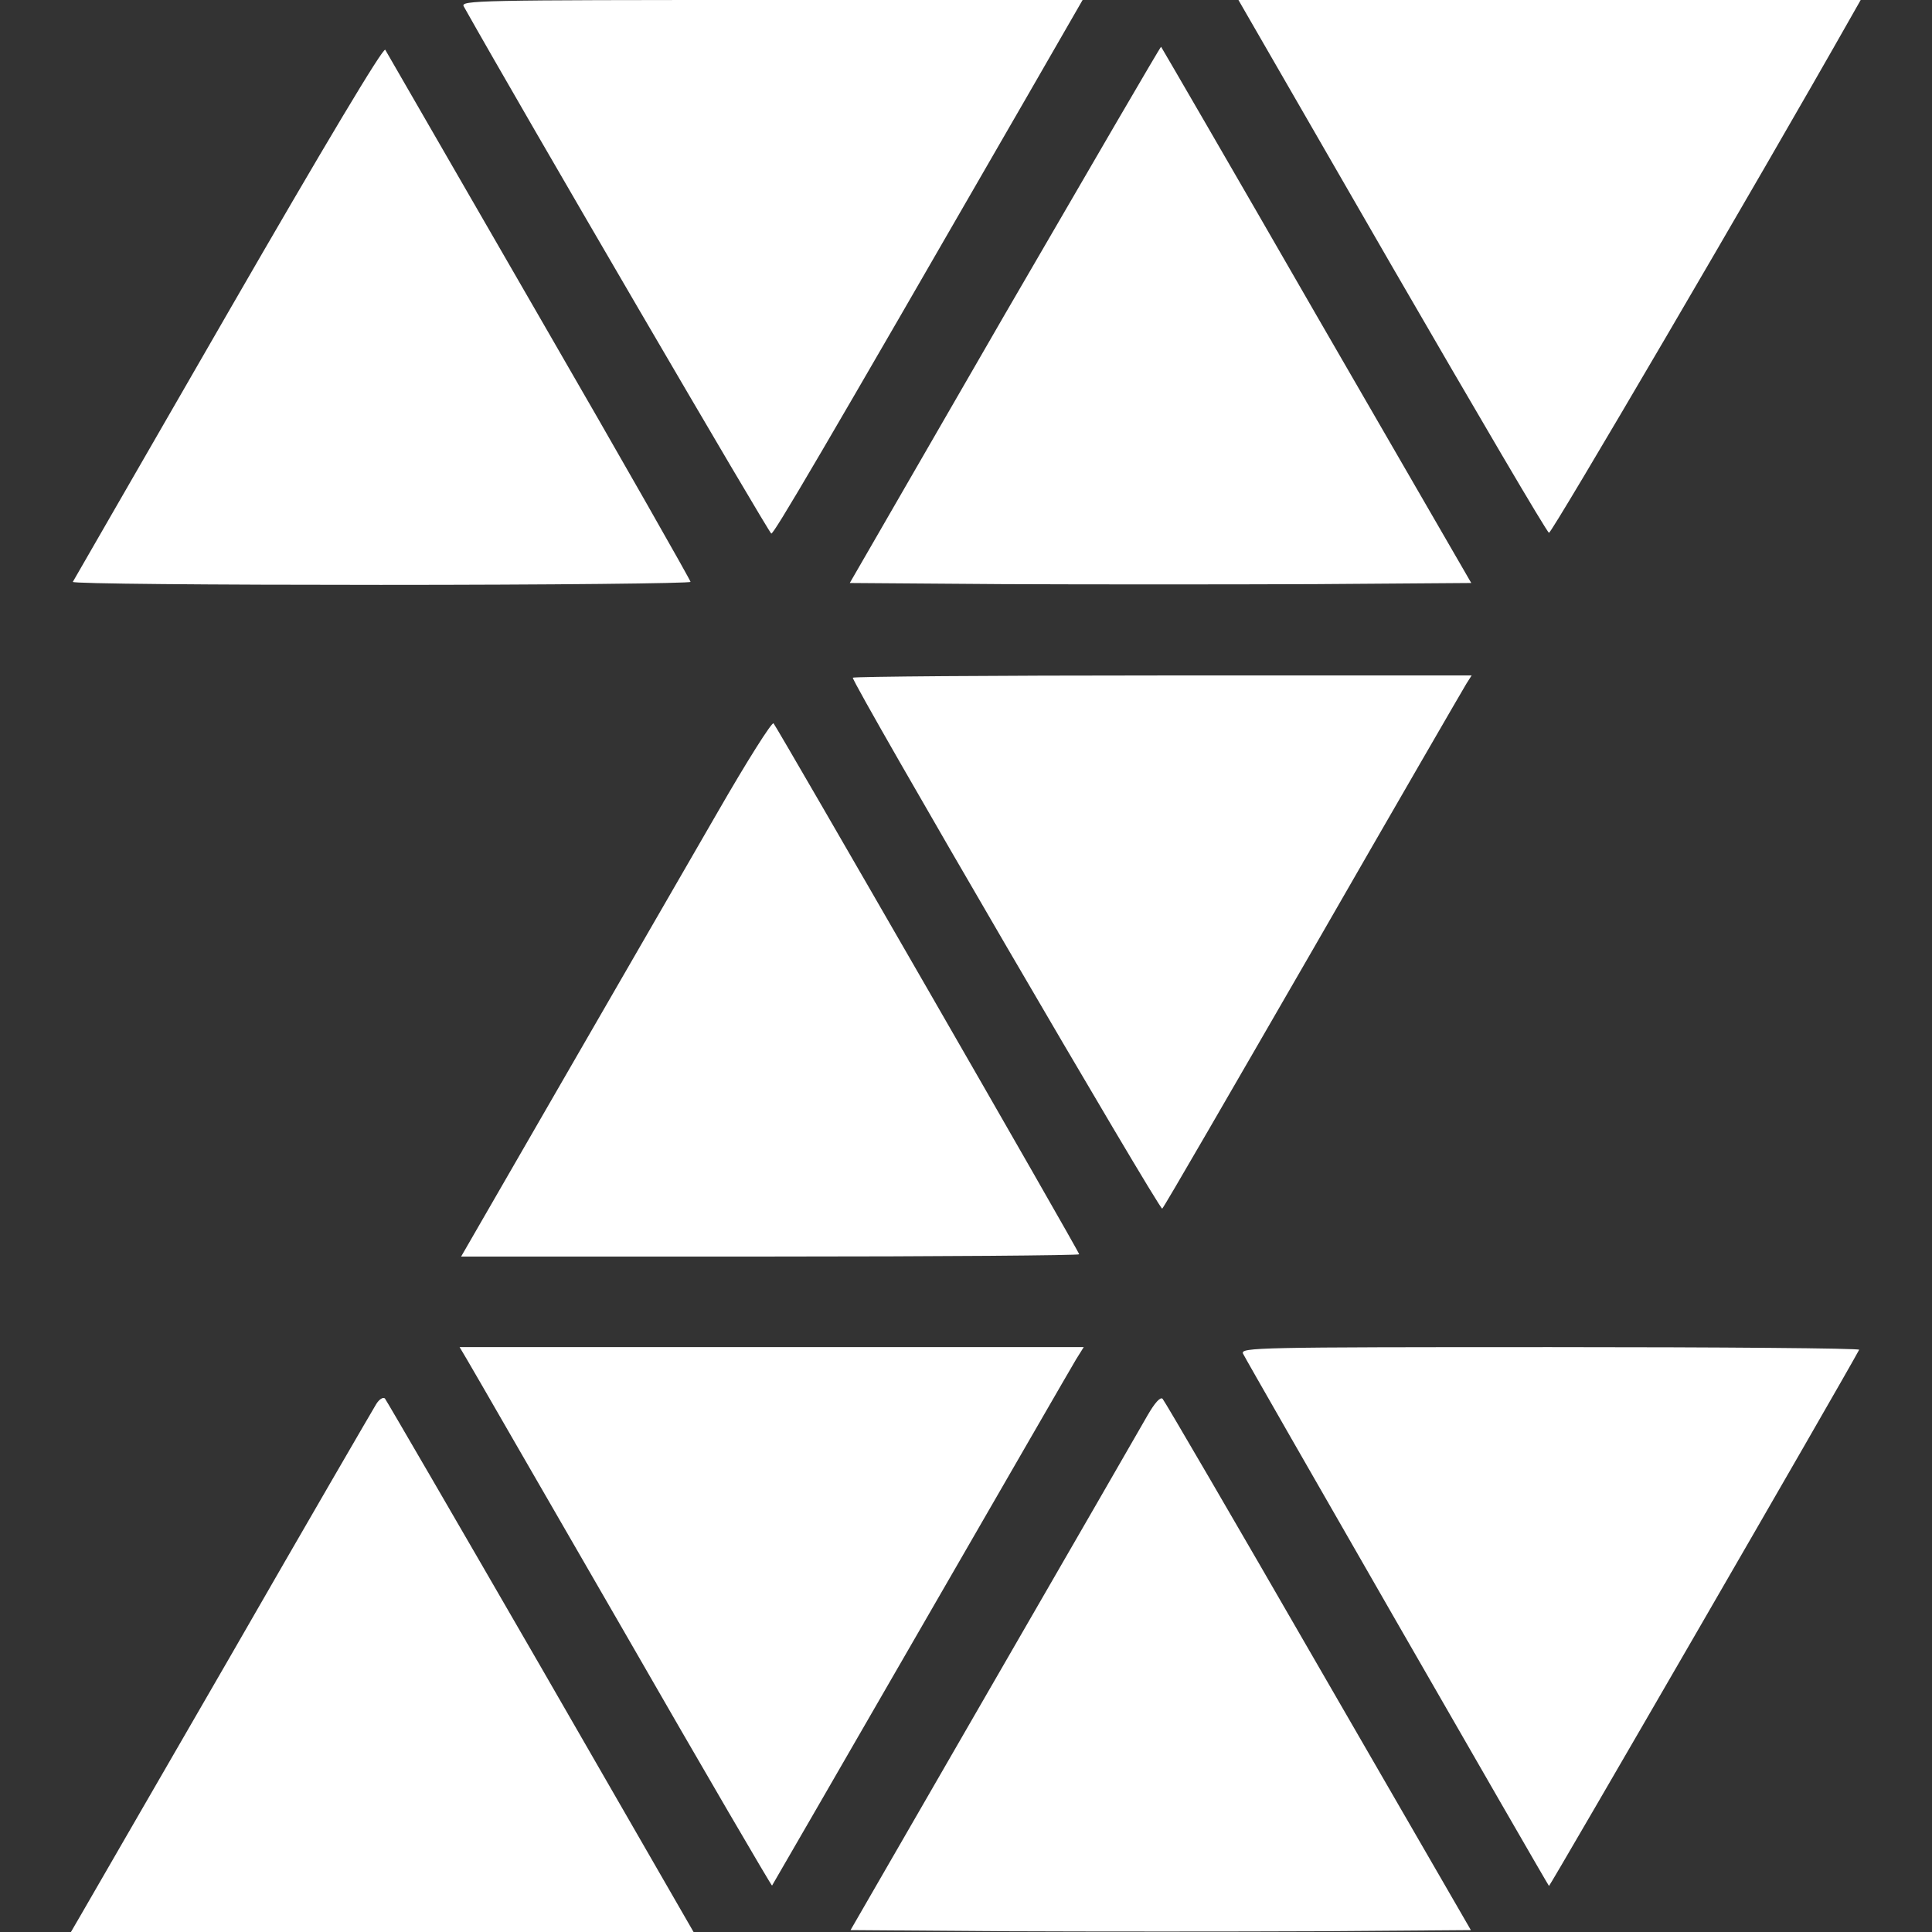
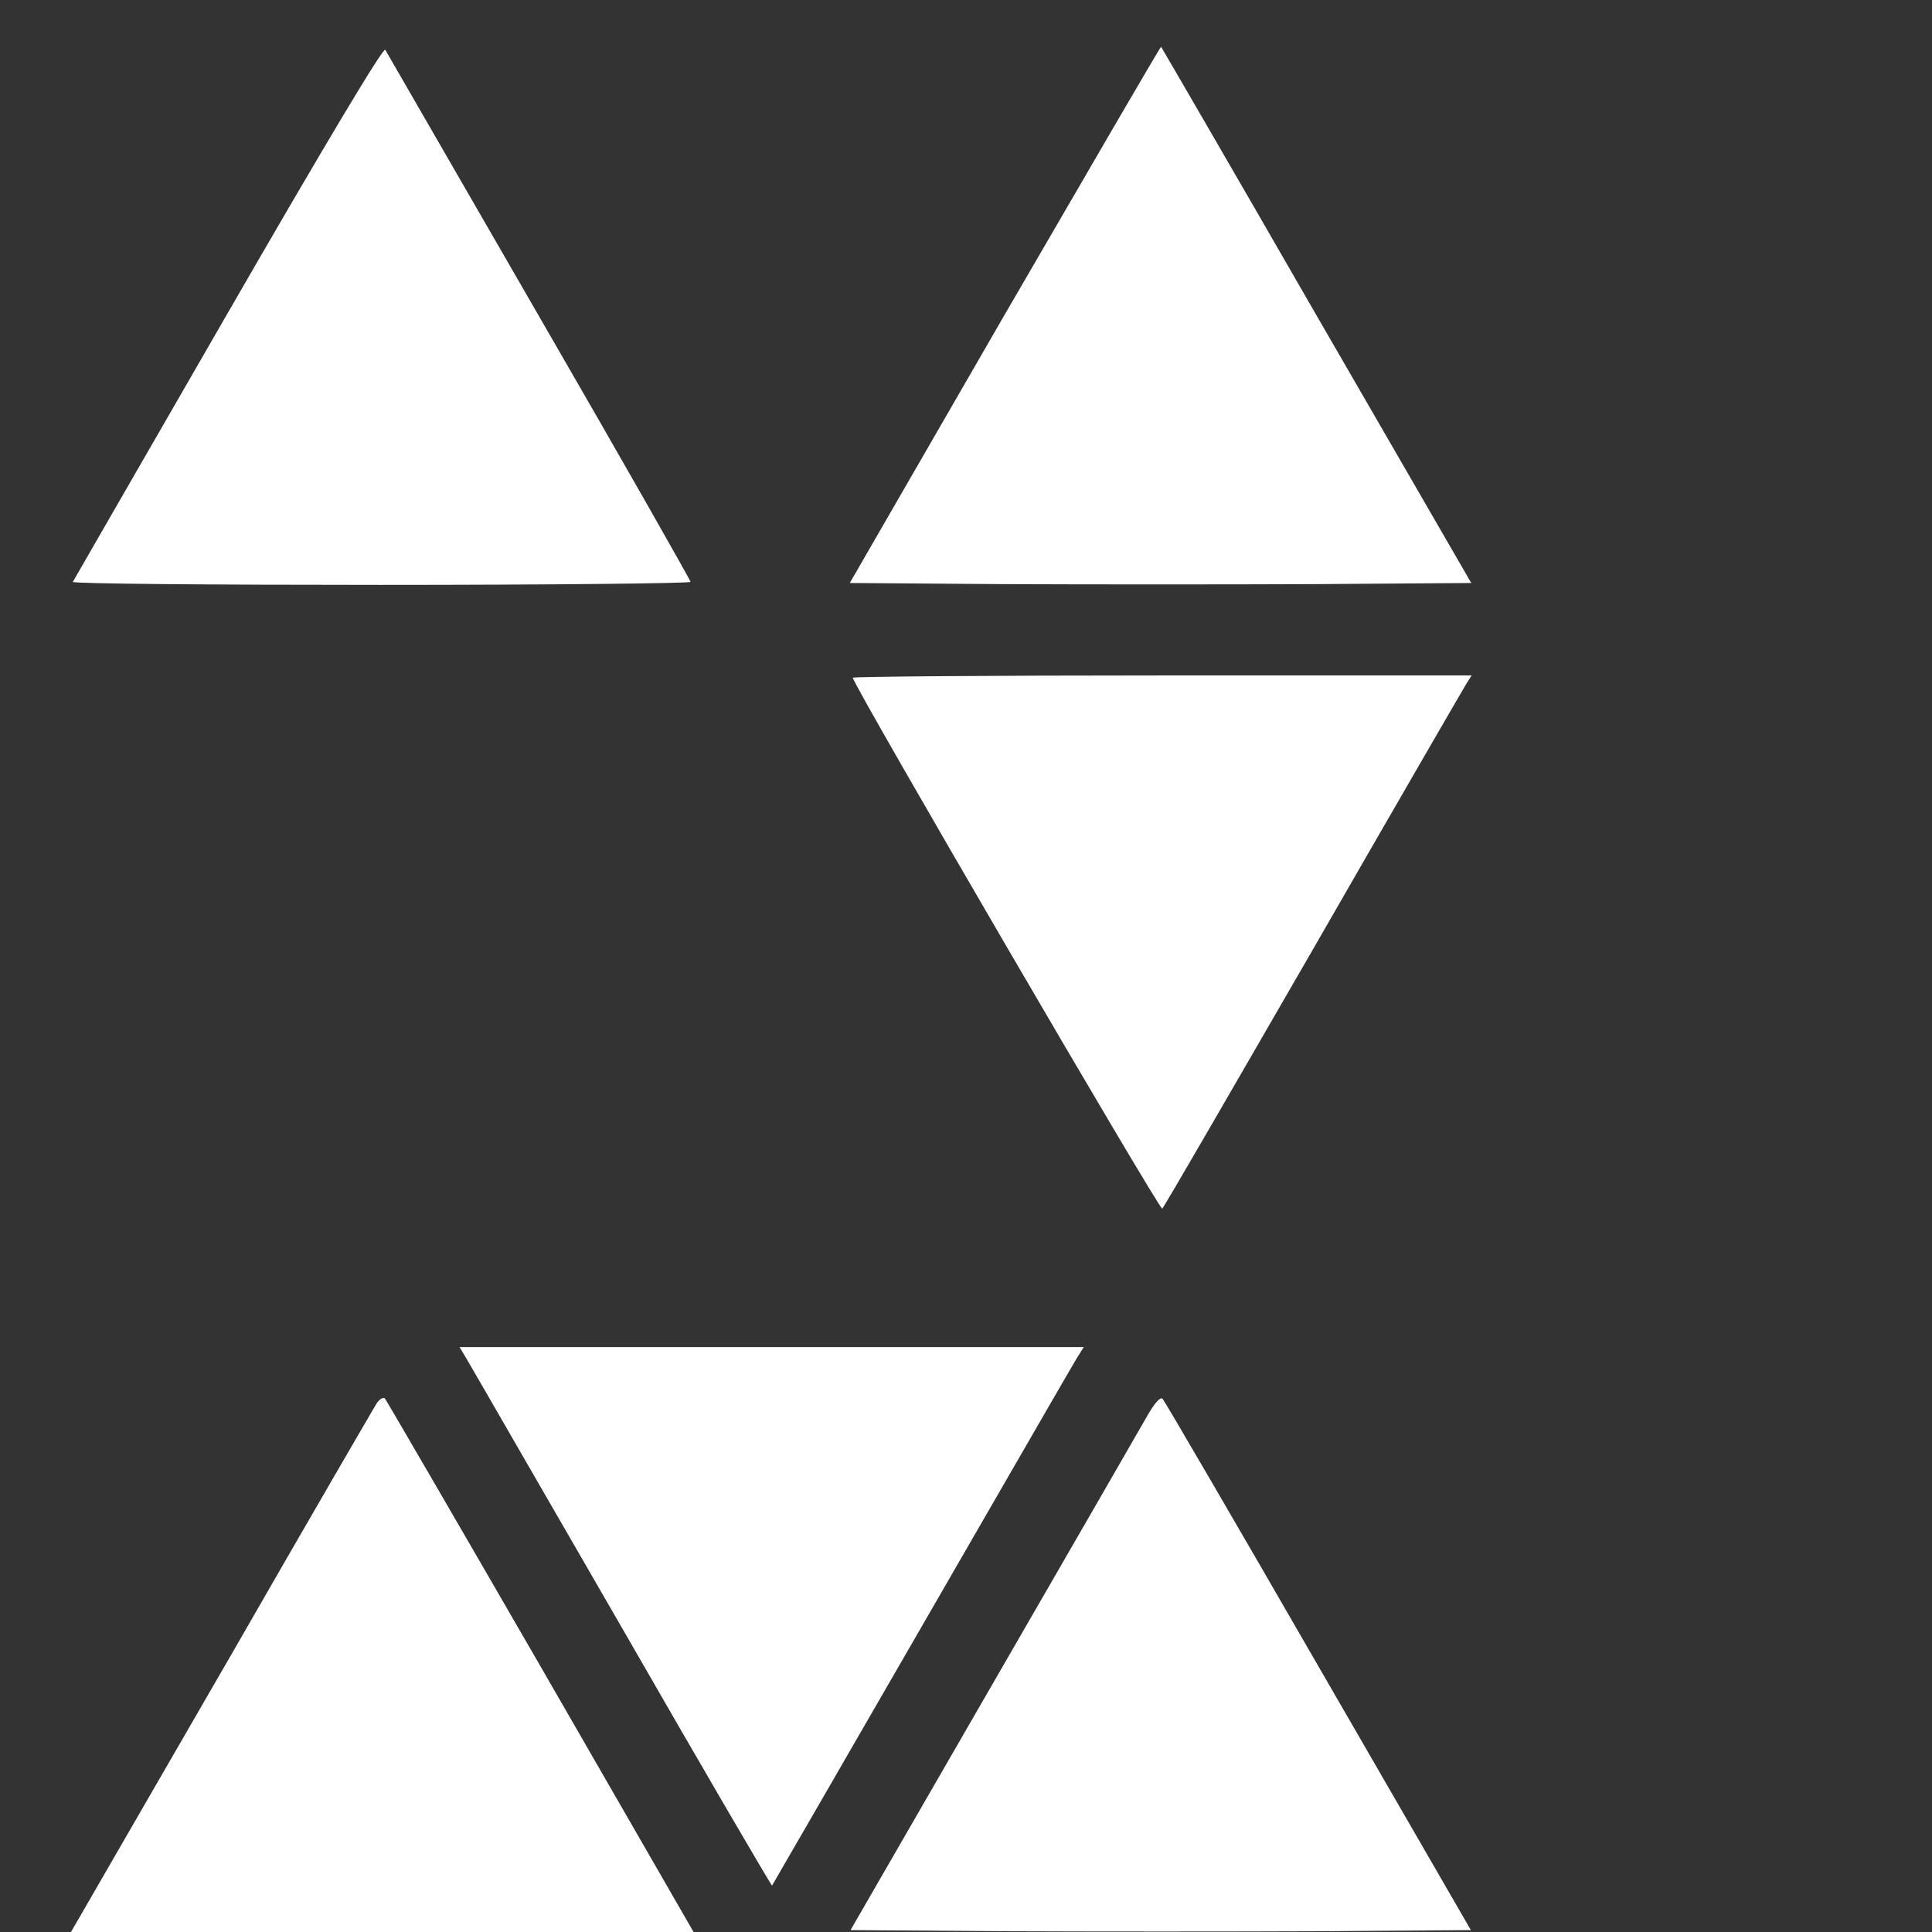
<svg xmlns="http://www.w3.org/2000/svg" version="1.0" width="512pt" height="512pt" viewBox="0 0 512 512" preserveAspectRatio="xMidYMid meet">
  <rect x="0" y="0" width="512" height="512" fill="#333333" stroke="none" />
  <g transform="translate(0,512) scale(0.1,-0.1)" fill="#FFFFFF" stroke="none">
-     <path d="M1229 5103 c155 -276 809 -1396 815 -1397 7 -1 126 201 677 1157 l148 257 -825 0 c-783 0 -824 -1 -815 -17z" />
-     <path d="M3688 4416 c224 -387 411 -706 417 -708 7 -2 549 923 805 1375 l21 37 -824 0 -825 0 406 -704z" />
    <path d="M605 4293 c-224 -389 -410 -711 -412 -715 -2 -5 365 -8 816 -8 452 0 821 4 821 8 0 4 -180 321 -401 703 -220 381 -404 700 -408 707 -5 8 -160 -251 -416 -695z" />
    <path d="M2663 4287 l-411 -712 408 -3 c225 -1 595 -1 824 0 l415 3 -410 709 c-225 391 -411 711 -412 712 -1 2 -187 -318 -414 -709z" />
    <path d="M2260 3324 c0 -18 814 -1414 820 -1407 5 4 184 314 400 688 215 374 398 690 406 703 l14 22 -820 0 c-451 0 -820 -3 -820 -6z" />
-     <path d="M1902 2968 c-77 -134 -262 -453 -410 -710 l-270 -468 819 0 c450 0 819 3 819 6 0 7 -799 1394 -810 1407 -4 5 -71 -101 -148 -235z" />
    <path d="M1237 1518 c11 -18 196 -340 413 -715 216 -376 395 -682 396 -680 1 1 178 308 394 682 216 374 401 695 412 713 l20 32 -827 0 -827 0 19 -32z" />
-     <path d="M3294 1533 c6 -14 802 -1399 811 -1411 2 -2 782 1346 822 1421 2 4 -366 7 -817 7 -779 0 -822 -1 -816 -17z" />
    <path d="M997 1399 c-8 -13 -183 -314 -387 -669 -205 -355 -384 -664 -397 -687 l-25 -43 825 0 825 0 -405 703 c-223 386 -409 706 -413 711 -5 4 -15 -2 -23 -15z" />
    <path d="M3041 1369 c-17 -30 -201 -349 -409 -709 l-378 -655 414 -3 c227 -1 597 -1 822 0 l408 3 -404 699 c-222 385 -408 704 -413 709 -6 6 -21 -11 -40 -44z" />
  </g>
</svg>